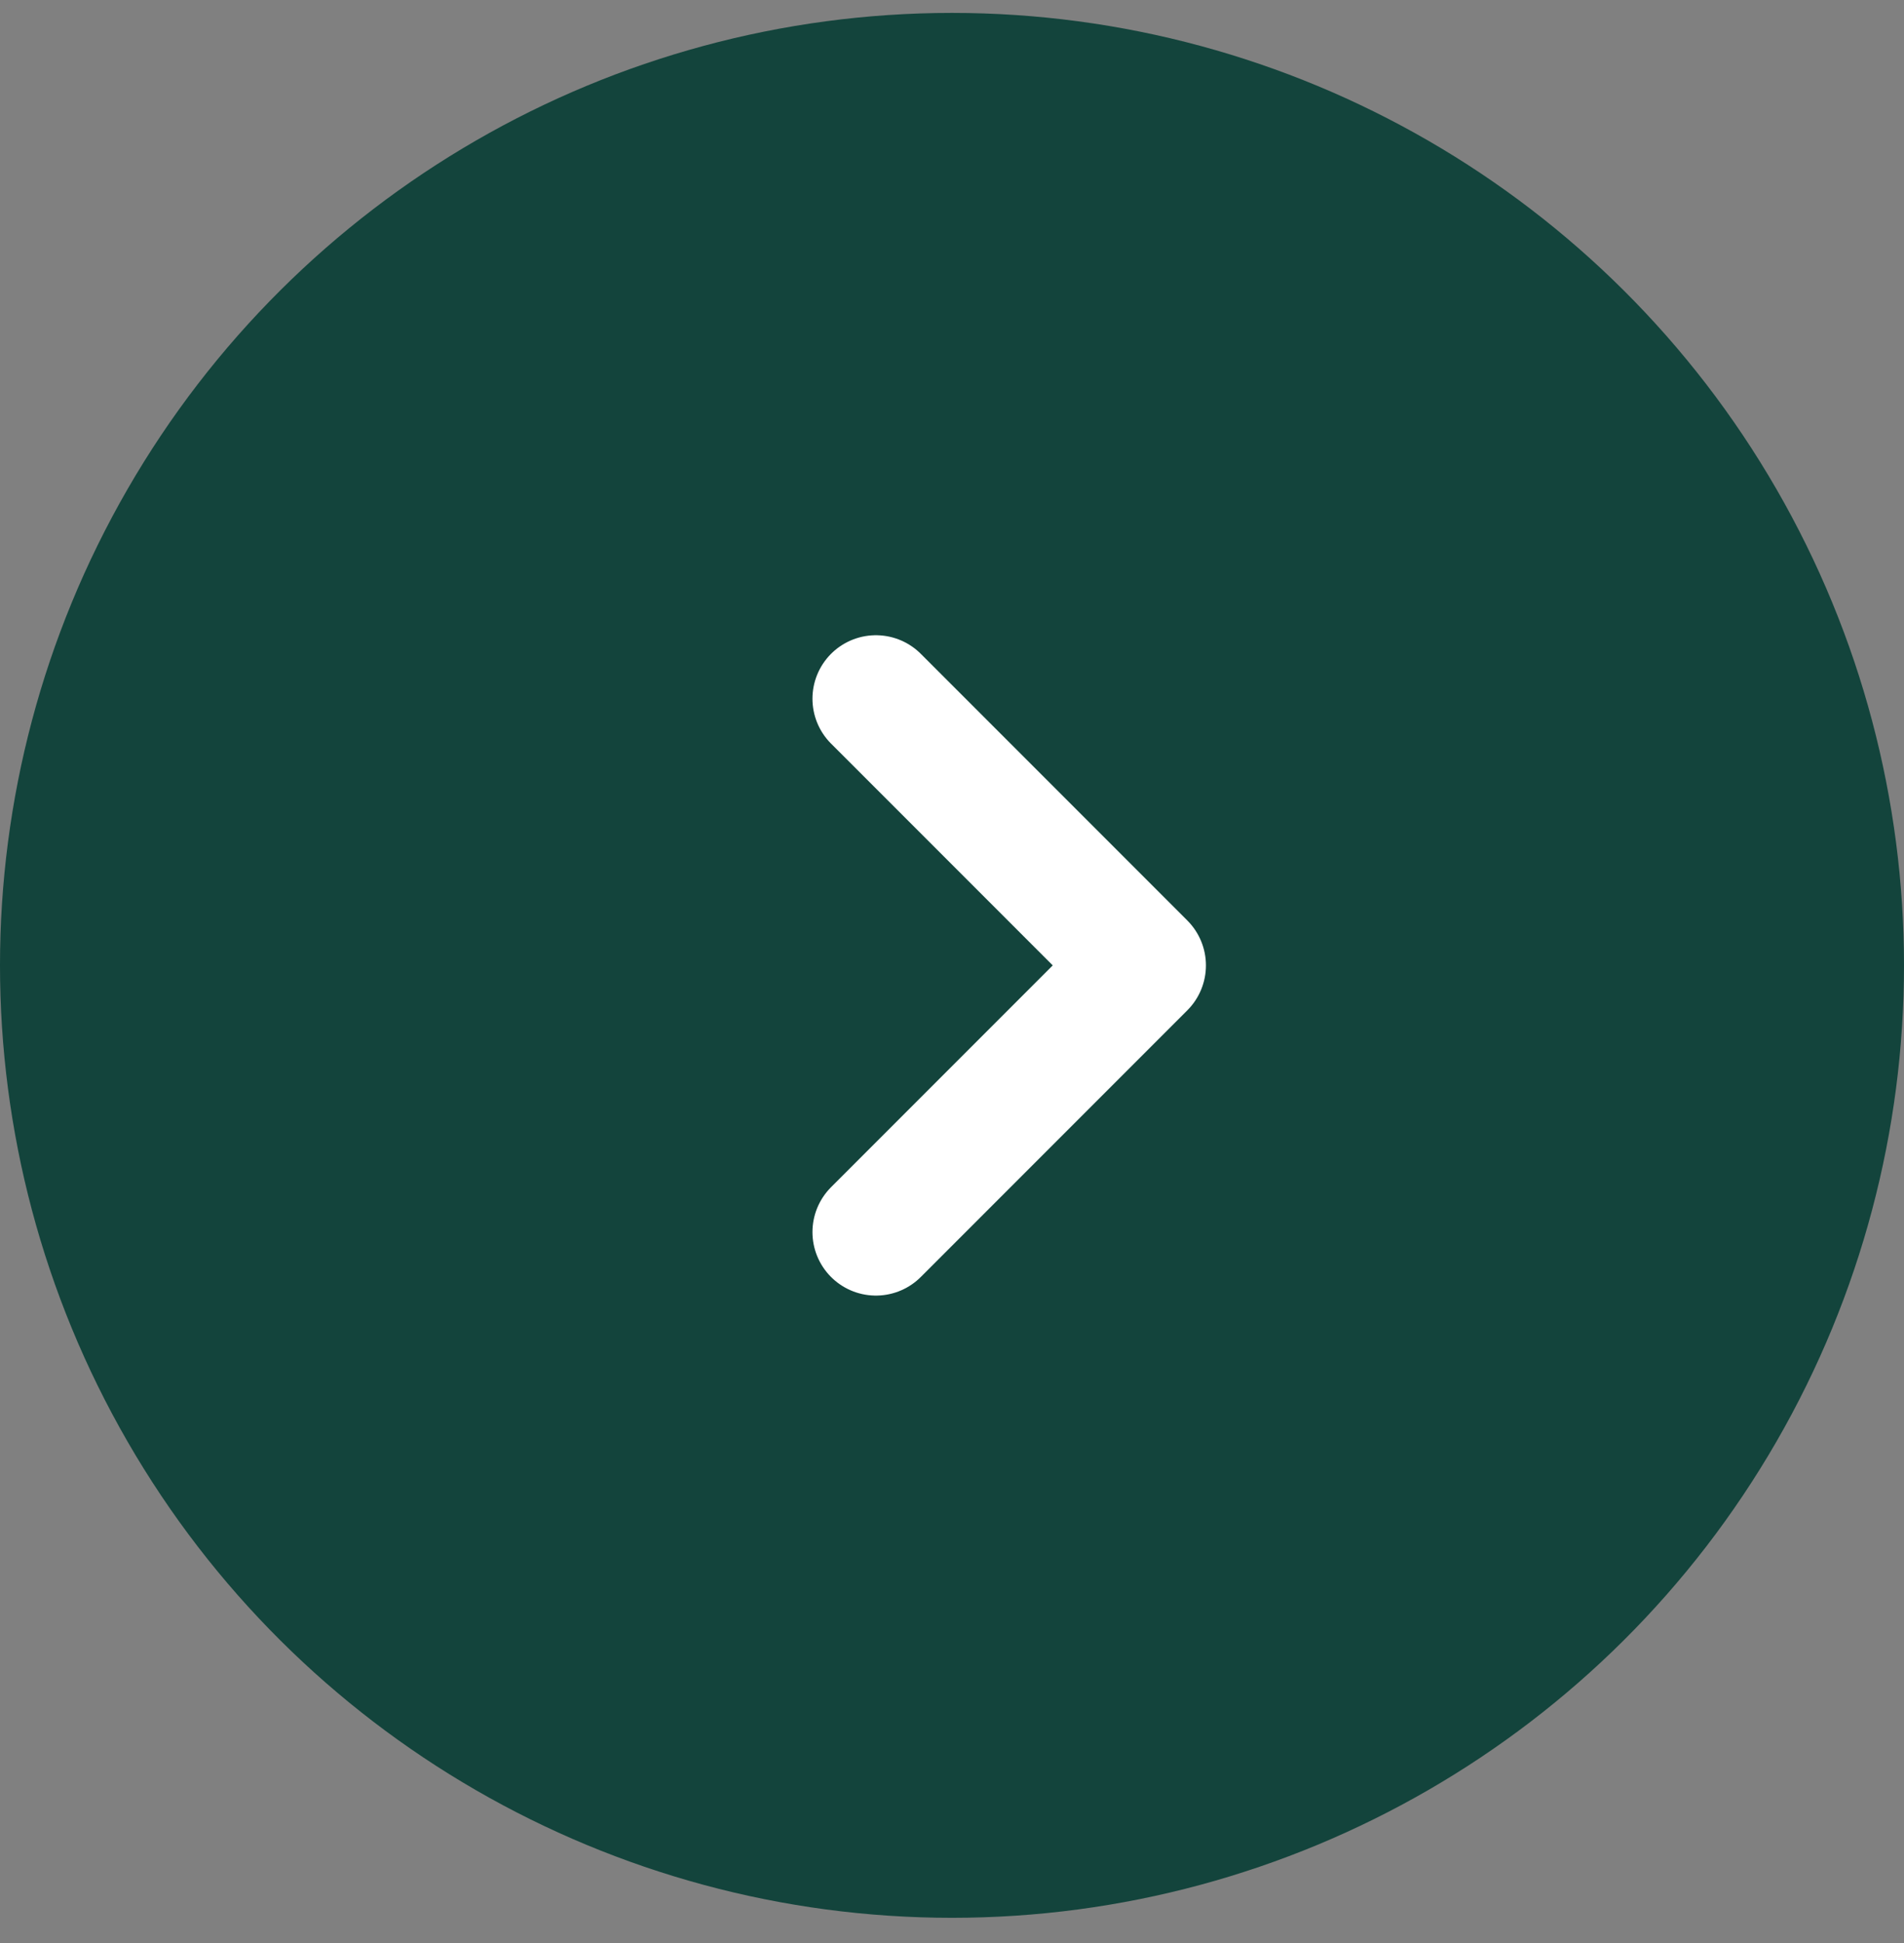
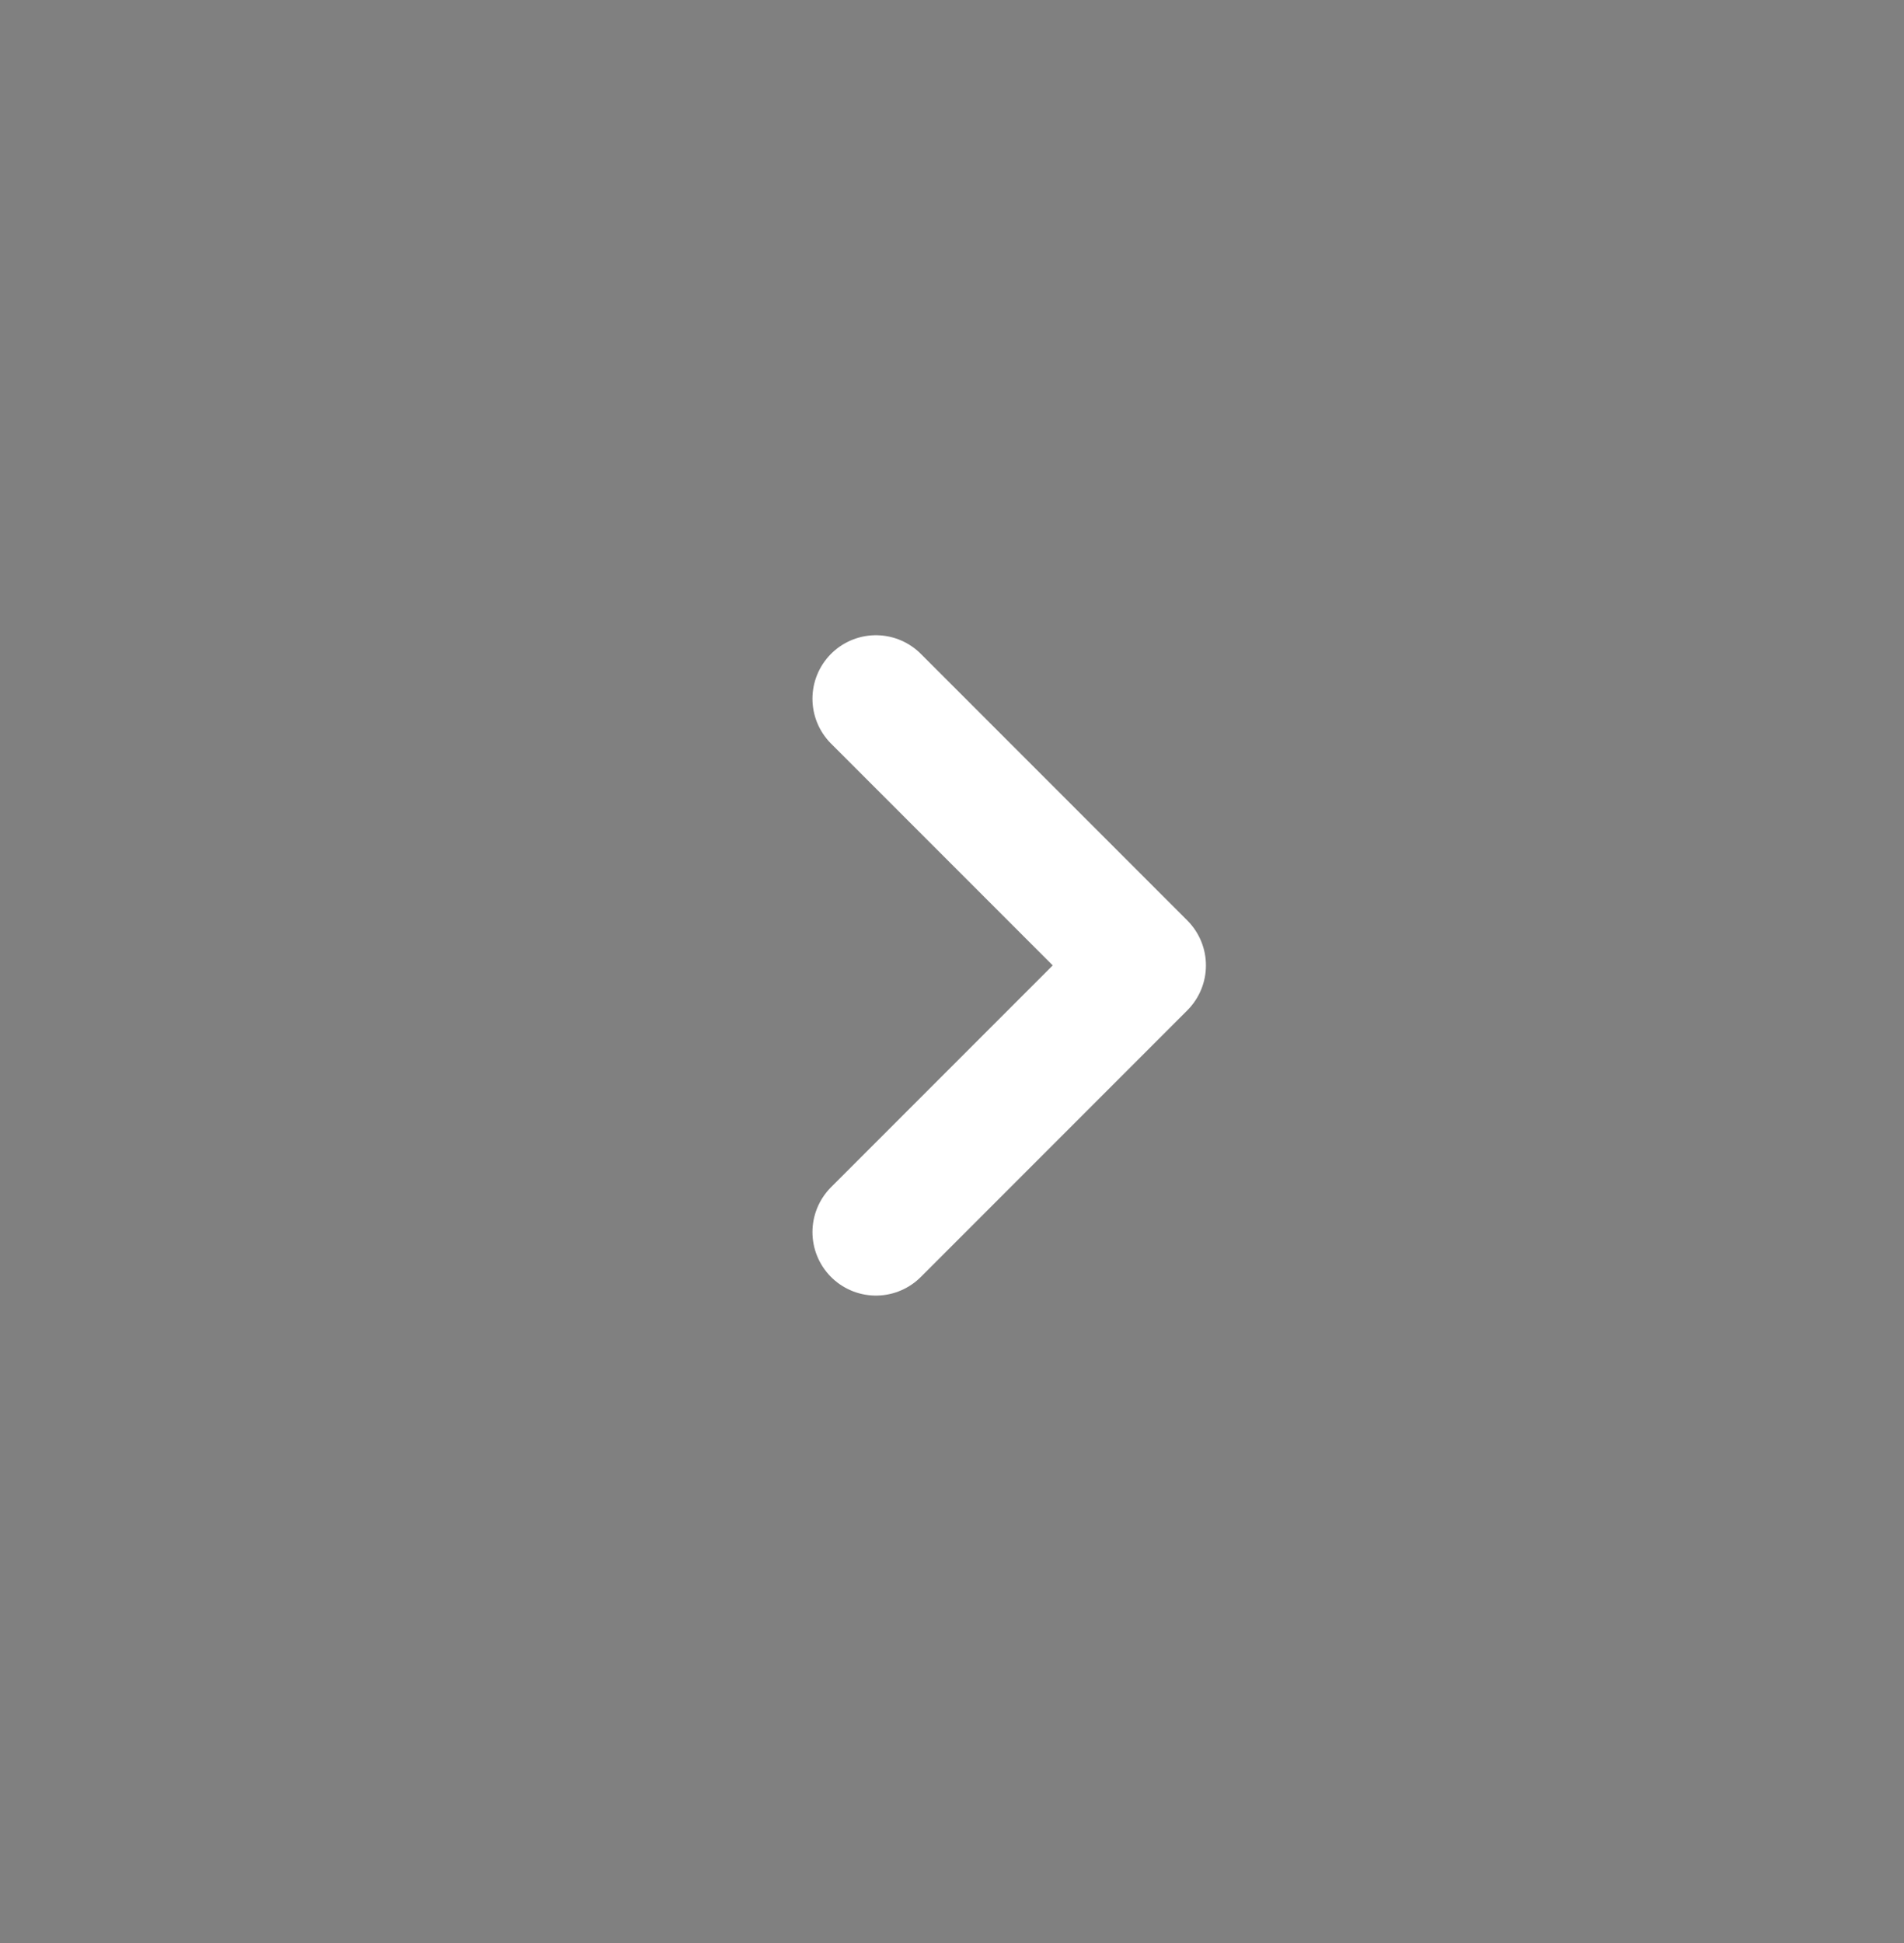
<svg xmlns="http://www.w3.org/2000/svg" width="50" height="51" viewBox="0 0 50 51" fill="none">
  <rect x="0" y="0" width="50" height="51" fill="#808080" stroke="none" />
-   <circle cx="25" cy="25.339" r="25" transform="rotate(-90 25 25.339)" fill="#13443C" />
  <path d="M23.002 18.34L30.002 25.34L23.002 32.34" stroke="white" stroke-width="3.333" stroke-linecap="round" stroke-linejoin="round" />
</svg>